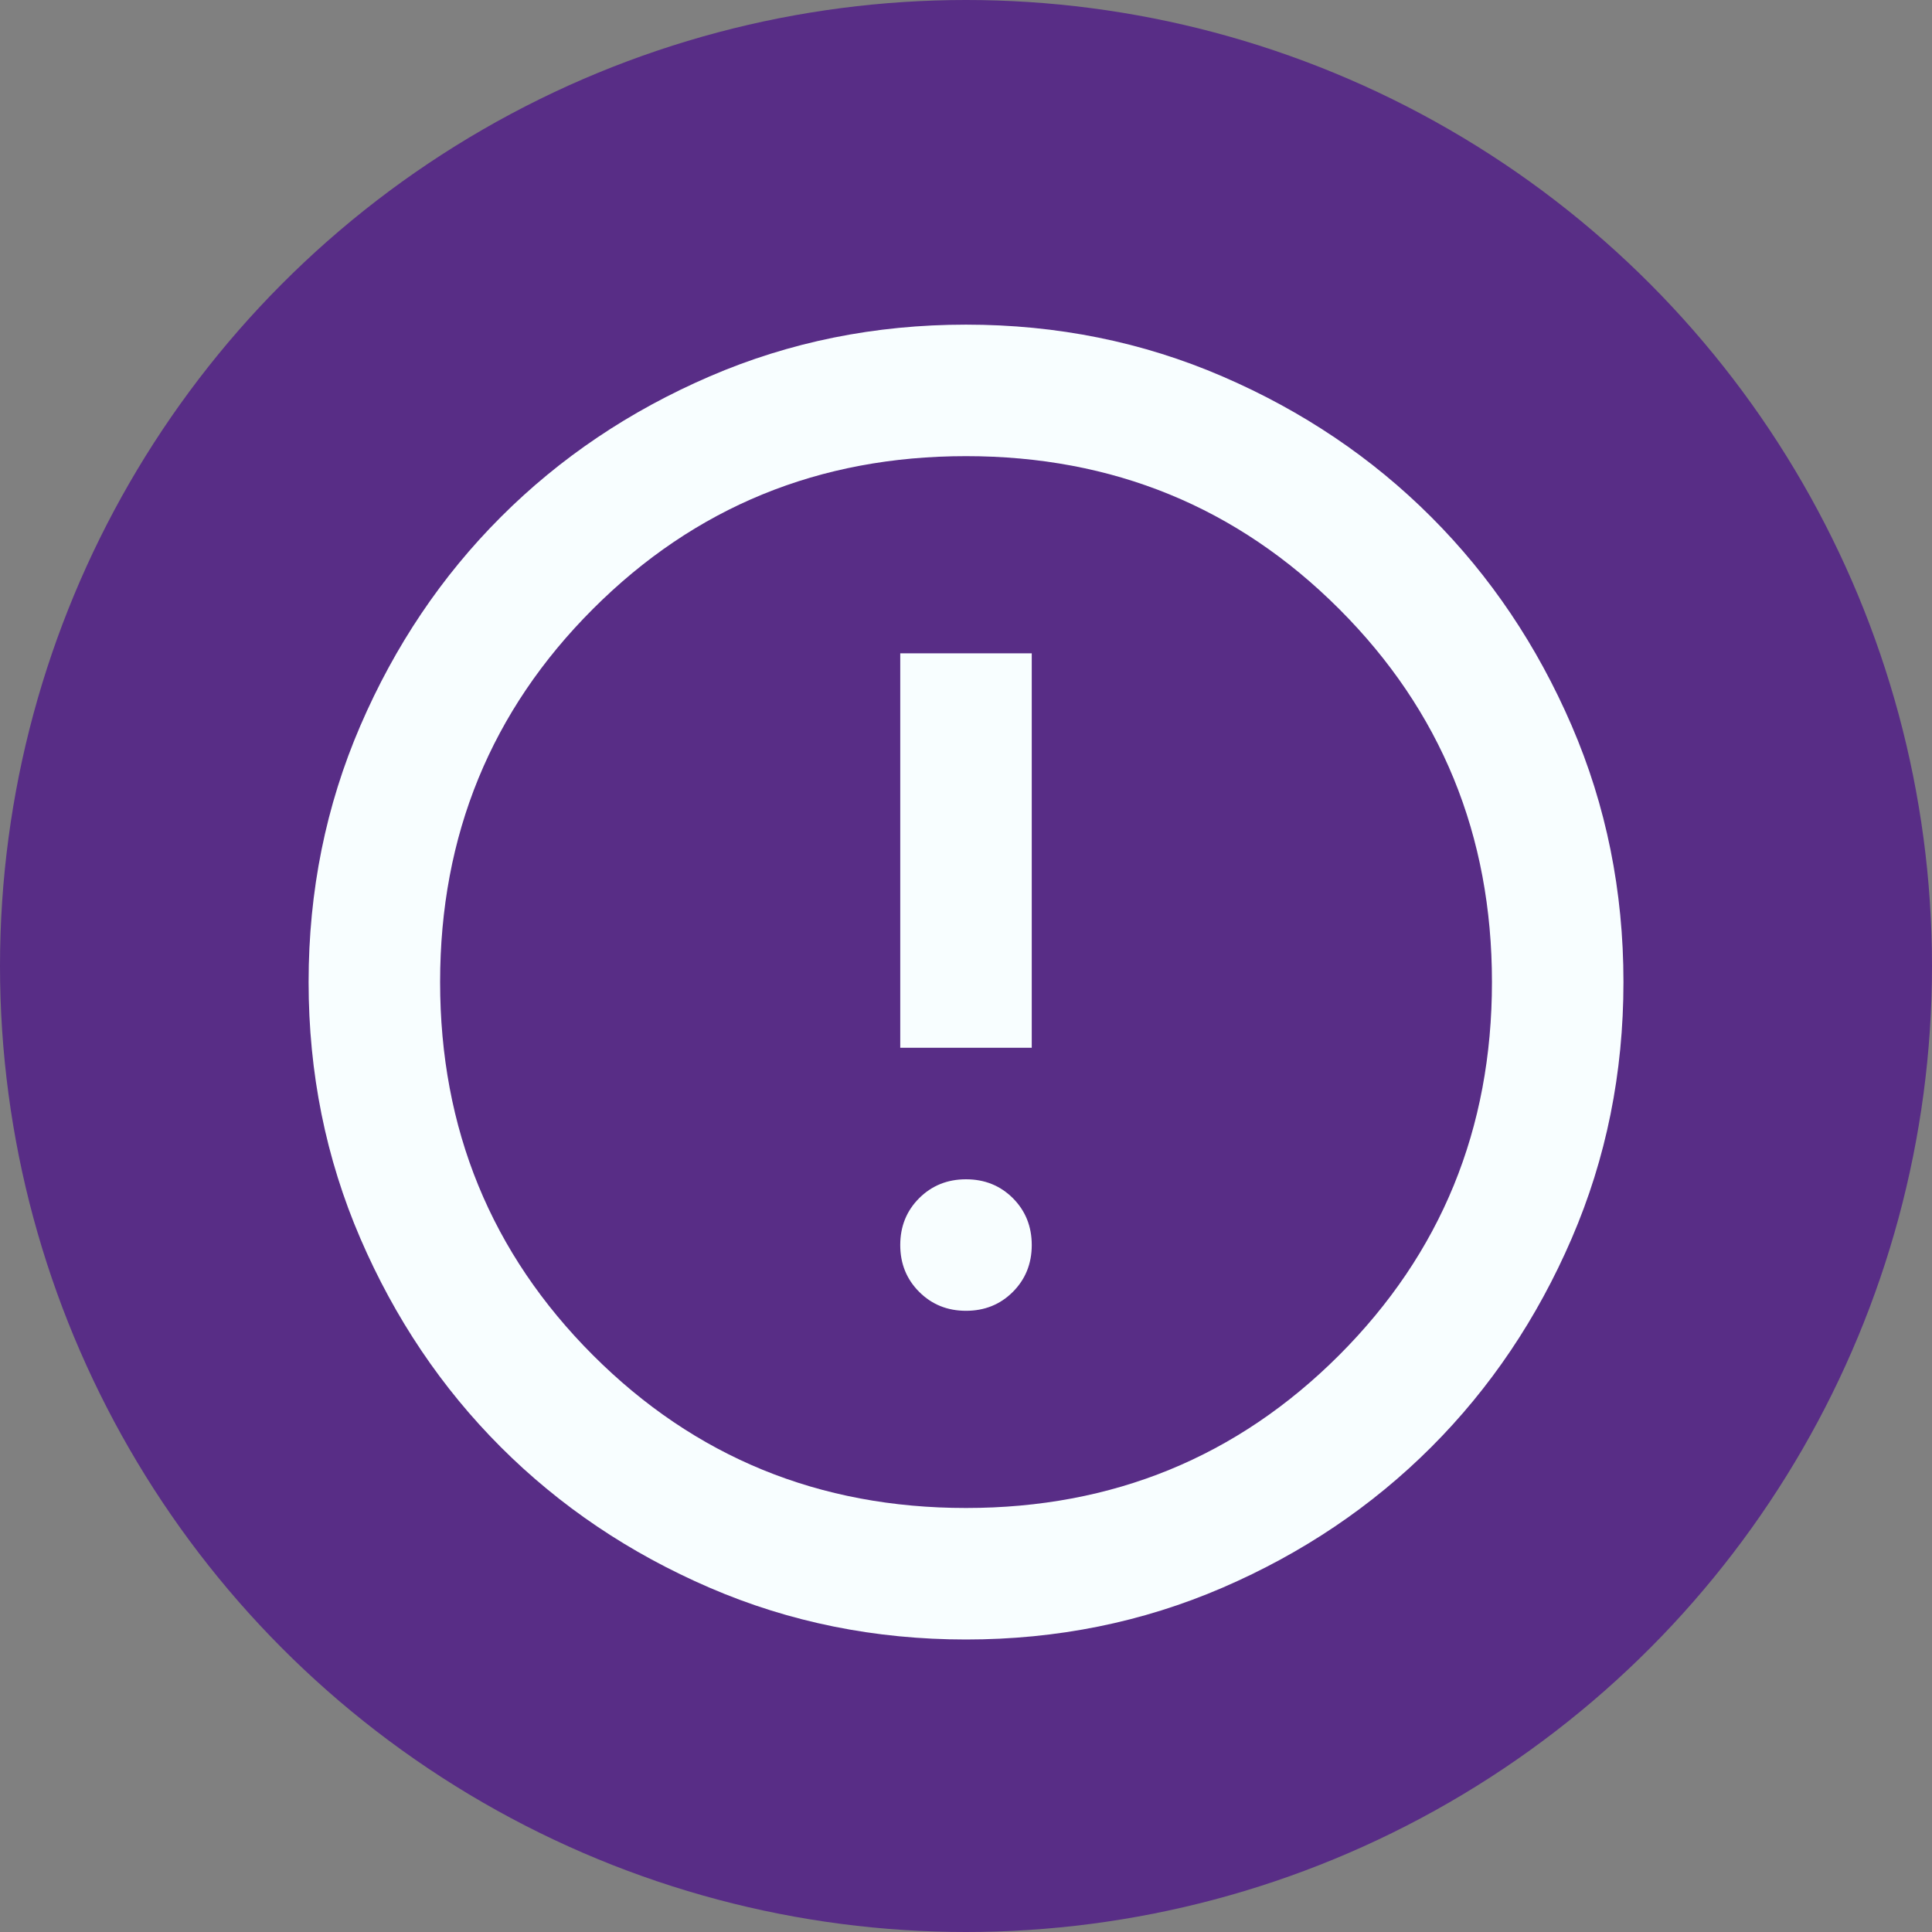
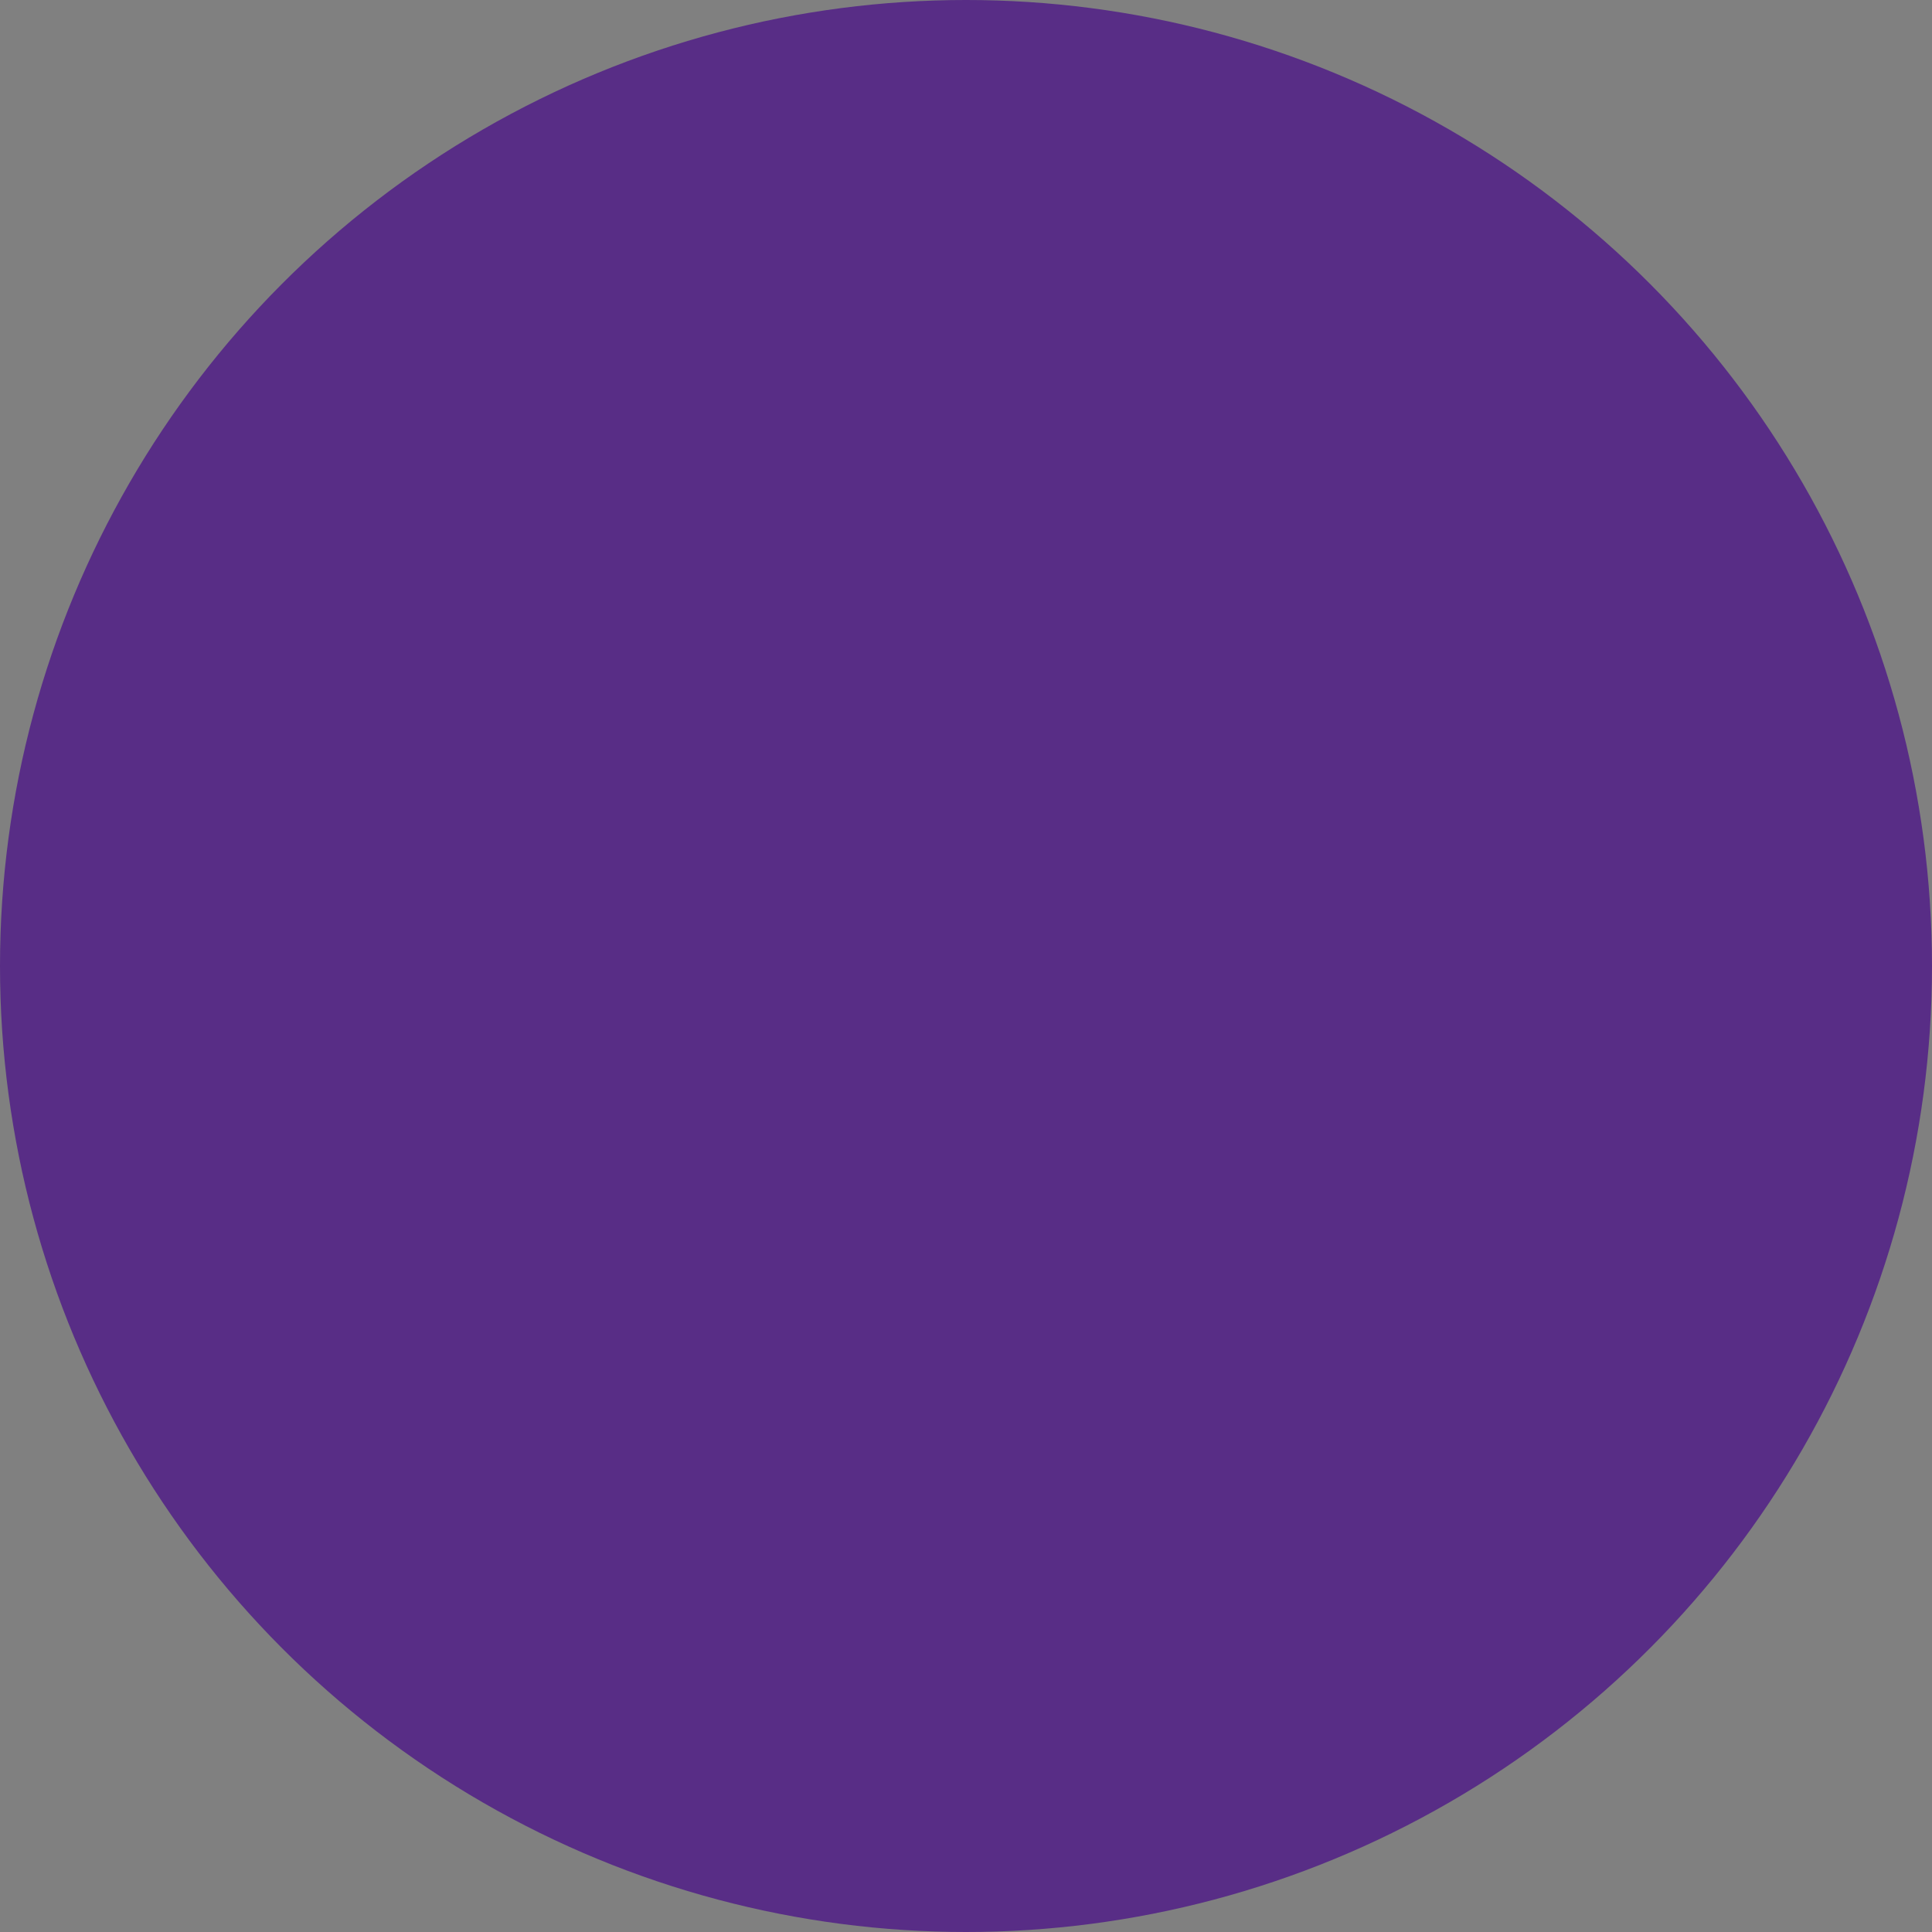
<svg xmlns="http://www.w3.org/2000/svg" width="30" height="30" viewBox="0 0 30 30" fill="none">
  <rect x="0" y="0" width="30" height="30" fill="#808080" stroke="none" />
  <circle cx="15" cy="15" r="15" fill="#582D86" />
  <mask id="mask0_397_7175" style="mask-type:alpha" maskUnits="userSpaceOnUse" x="2" y="3" width="26" height="25">
-     <rect x="2.75" y="3" width="24.5" height="24.5" fill="#582D86" />
-   </mask>
+     </mask>
  <g mask="url(#mask0_397_7175)">
-     <path d="M15 20.354C15.29 20.354 15.532 20.256 15.728 20.06C15.923 19.864 16.021 19.622 16.021 19.333C16.021 19.043 15.923 18.801 15.728 18.605C15.532 18.41 15.29 18.312 15 18.312C14.711 18.312 14.469 18.41 14.273 18.605C14.077 18.801 13.979 19.043 13.979 19.333C13.979 19.622 14.077 19.864 14.273 20.06C14.469 20.256 14.711 20.354 15 20.354ZM13.979 16.27H16.021V10.145H13.979V16.27ZM15 25.458C13.588 25.458 12.261 25.19 11.019 24.654C9.777 24.118 8.697 23.39 7.778 22.472C6.859 21.553 6.132 20.473 5.596 19.231C5.06 17.989 4.792 16.662 4.792 15.249C4.792 13.837 5.06 12.51 5.596 11.268C6.132 10.026 6.859 8.946 7.778 8.027C8.697 7.108 9.777 6.381 11.019 5.845C12.261 5.309 13.588 5.041 15 5.041C16.413 5.041 17.74 5.309 18.982 5.845C20.224 6.381 21.304 7.108 22.223 8.027C23.142 8.946 23.869 10.026 24.405 11.268C24.941 12.51 25.209 13.837 25.209 15.249C25.209 16.662 24.941 17.989 24.405 19.231C23.869 20.473 23.142 21.553 22.223 22.472C21.304 23.39 20.224 24.118 18.982 24.654C17.74 25.19 16.413 25.458 15 25.458ZM15 23.416C17.28 23.416 19.211 22.625 20.794 21.043C22.376 19.46 23.167 17.529 23.167 15.249C23.167 12.97 22.376 11.038 20.794 9.456C19.211 7.874 17.28 7.083 15 7.083C12.72 7.083 10.789 7.874 9.207 9.456C7.625 11.038 6.834 12.97 6.834 15.249C6.834 17.529 7.625 19.46 9.207 21.043C10.789 22.625 12.72 23.416 15 23.416Z" fill="#F8FEFF" />
-   </g>
+     </g>
</svg>